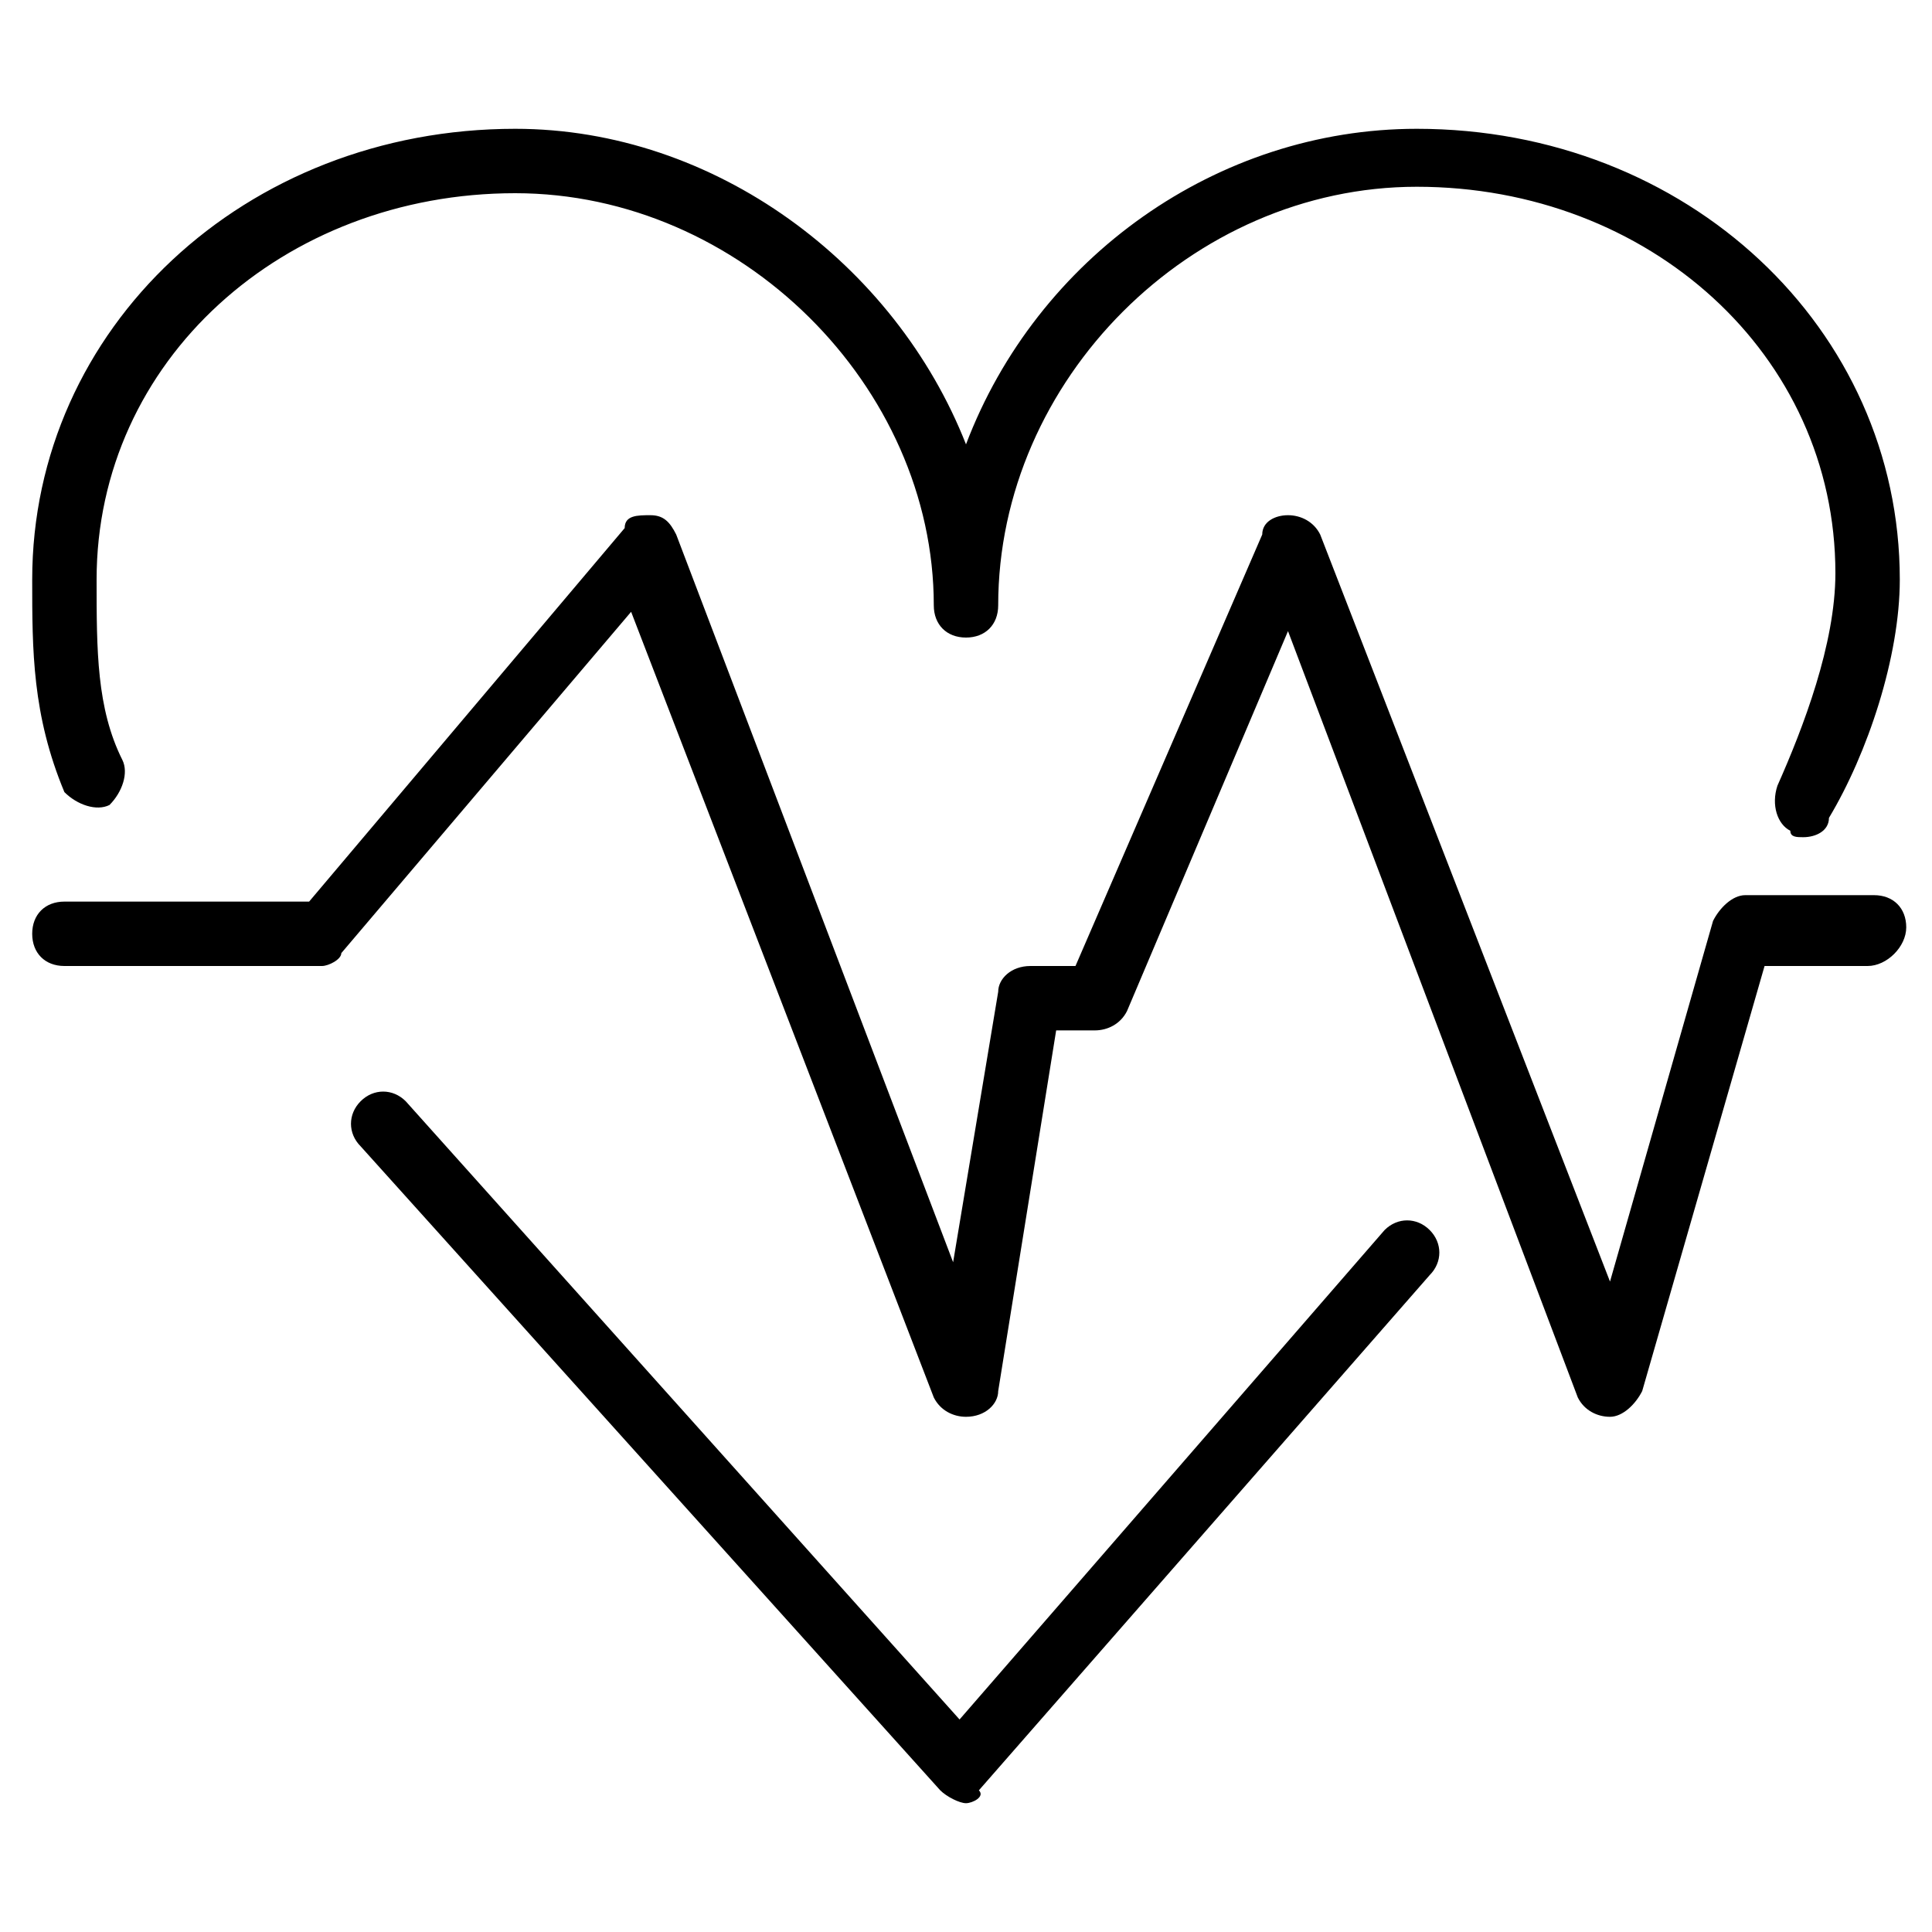
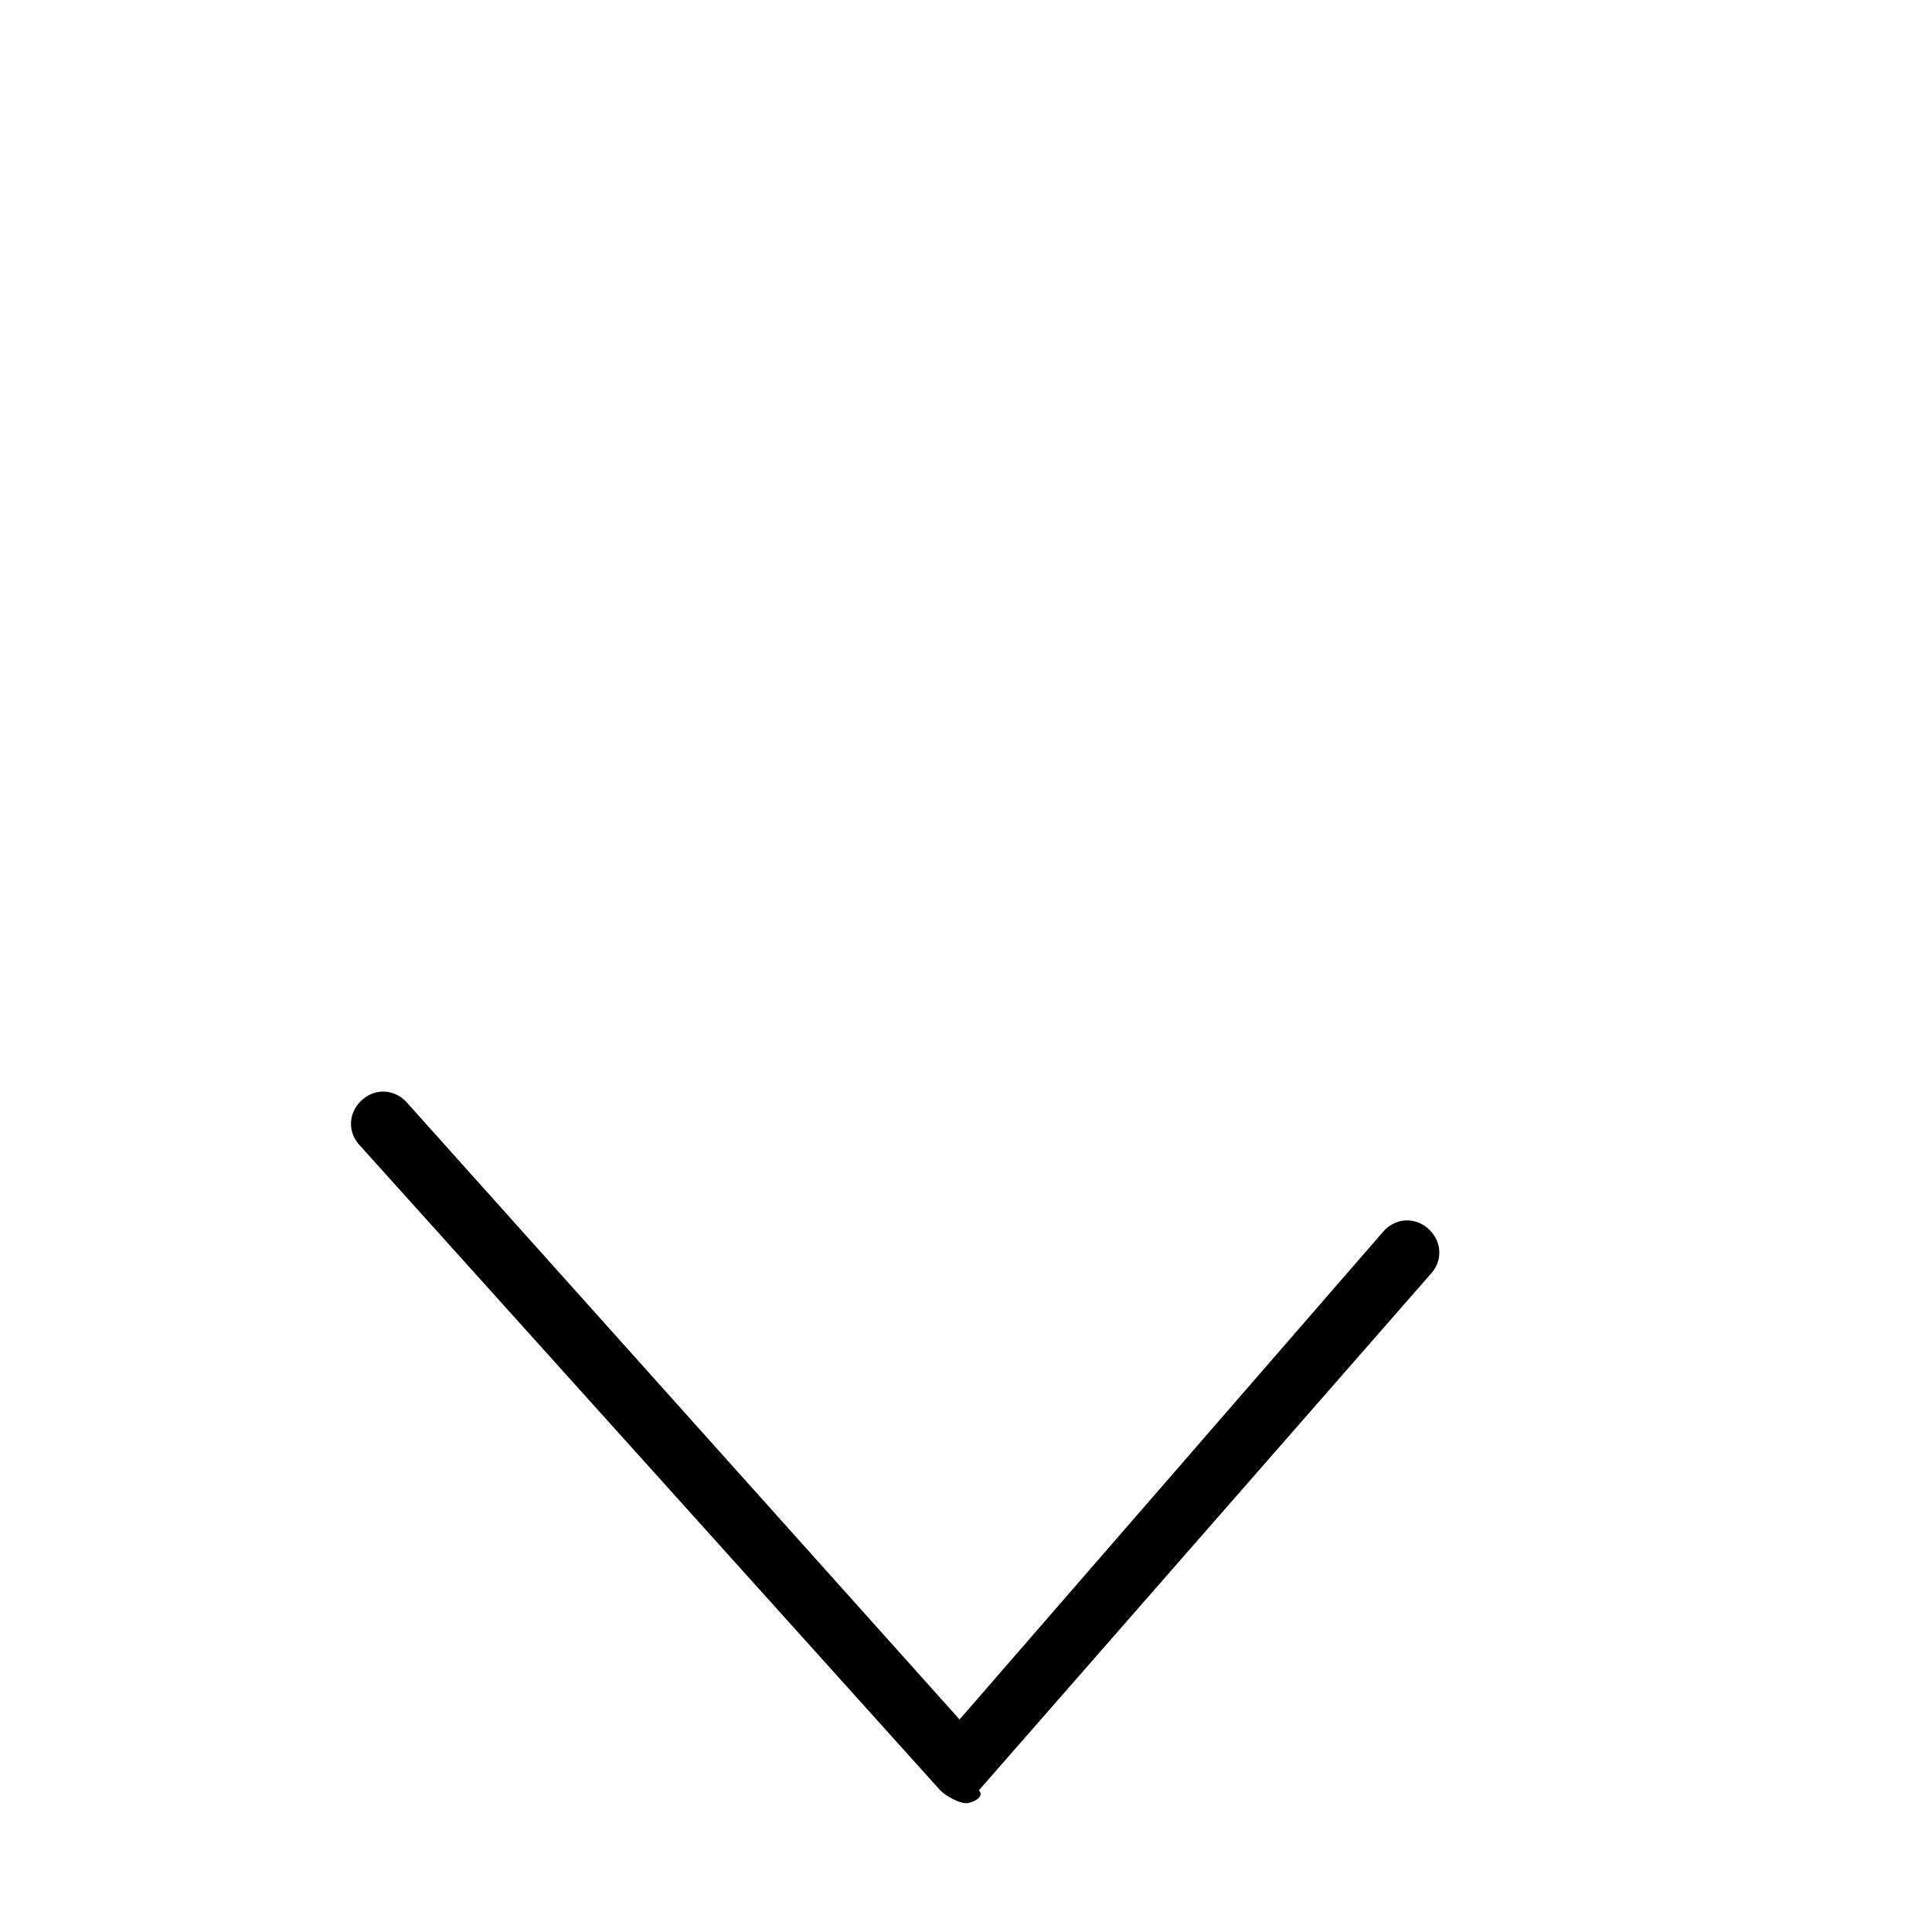
<svg xmlns="http://www.w3.org/2000/svg" id="Layer_1" x="0px" y="0px" viewBox="0 0 30 30" style="enable-background:new 0 0 30 30;" xml:space="preserve">
  <g>
    <g>
-       <path d="M15,22c-0.2,0-0.4-0.1-0.5-0.3L9.8,9.5l-4.5,5.3C5.3,14.9,5.1,15,5,15H1c-0.3,0-0.5-0.2-0.5-0.5S0.7,14,1,14h3.8l4.9-5.8   C9.7,8,9.9,8,10.1,8c0.2,0,0.3,0.1,0.4,0.3l4.3,11.3l0.7-4.2c0-0.2,0.2-0.4,0.5-0.4h0.7l2.9-6.7C19.6,8.1,19.8,8,20,8   c0.2,0,0.4,0.1,0.5,0.3l4.5,11.6l1.6-5.6c0.1-0.2,0.3-0.4,0.5-0.4h2c0.3,0,0.5,0.2,0.5,0.5S29.3,15,29,15h-1.6l-1.9,6.6   C25.4,21.8,25.2,22,25,22c-0.2,0-0.4-0.1-0.5-0.3L20,9.8l-2.5,5.9C17.4,15.9,17.2,16,17,16h-0.6l-0.9,5.6C15.5,21.8,15.3,22,15,22   C15,22,15,22,15,22z" />
-     </g>
+       </g>
    <g>
      <g>
-         <path d="M28,13c-0.1,0-0.2,0-0.2-0.1c-0.2-0.1-0.3-0.4-0.2-0.7c0.4-0.9,0.9-2.2,0.9-3.3c0-3.4-2.9-6-6.5-6c-3.5,0-6.5,3-6.5,6.5    c0,0.3-0.2,0.5-0.5,0.5s-0.5-0.2-0.5-0.5C14.5,6,11.5,3,8,3C4.4,3,1.5,5.6,1.5,9c0,1.1,0,2,0.4,2.8c0.1,0.2,0,0.5-0.2,0.7    c-0.2,0.1-0.5,0-0.7-0.2C0.5,11.1,0.5,10.1,0.5,9c0-3.9,3.3-7,7.5-7c3.1,0,5.9,2.1,7,4.9C16.1,4,18.9,2,22,2c4.2,0,7.5,3.1,7.5,7    c0,1.2-0.5,2.7-1.1,3.7C28.4,12.9,28.2,13,28,13z" />
-       </g>
+         </g>
      <g>
        <path d="M15,28c-0.1,0-0.3-0.1-0.4-0.2l-9-10c-0.2-0.2-0.2-0.5,0-0.7c0.2-0.2,0.5-0.2,0.7,0l8.6,9.6l6.6-7.6    c0.2-0.2,0.5-0.2,0.7,0c0.2,0.2,0.2,0.5,0,0.7l-7,8C15.3,27.9,15.1,28,15,28z" />
      </g>
    </g>
  </g>
</svg>